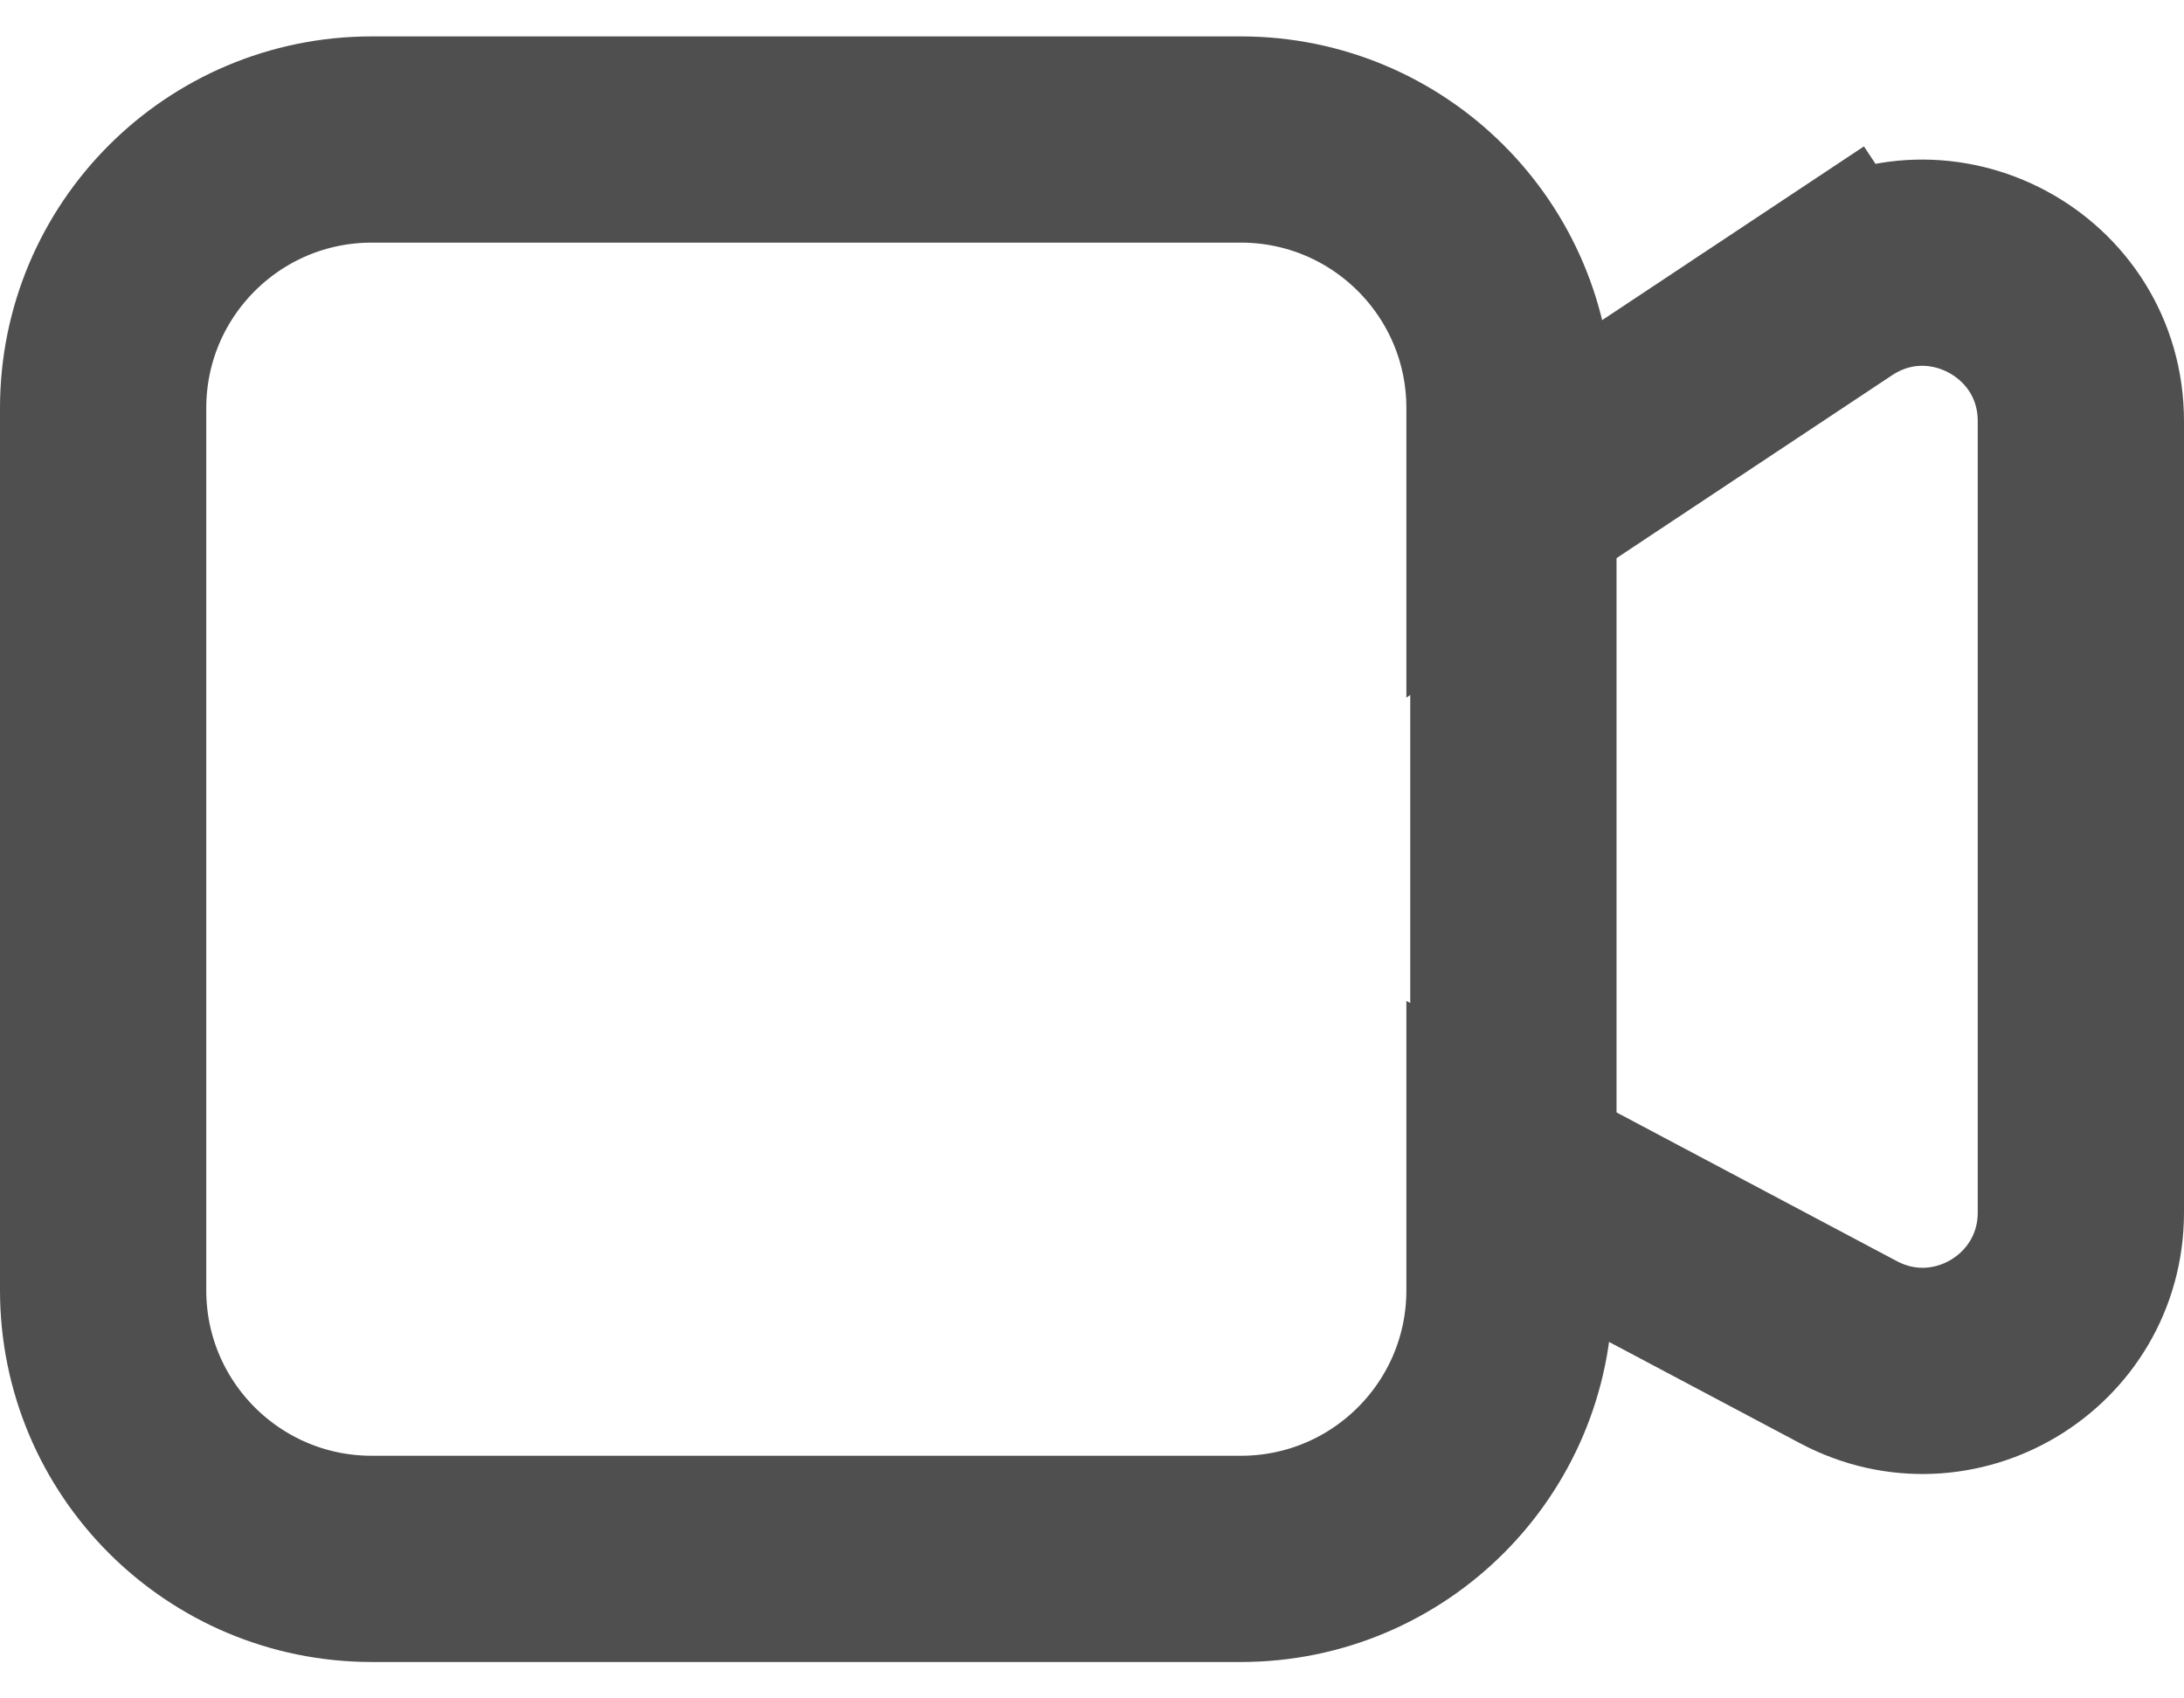
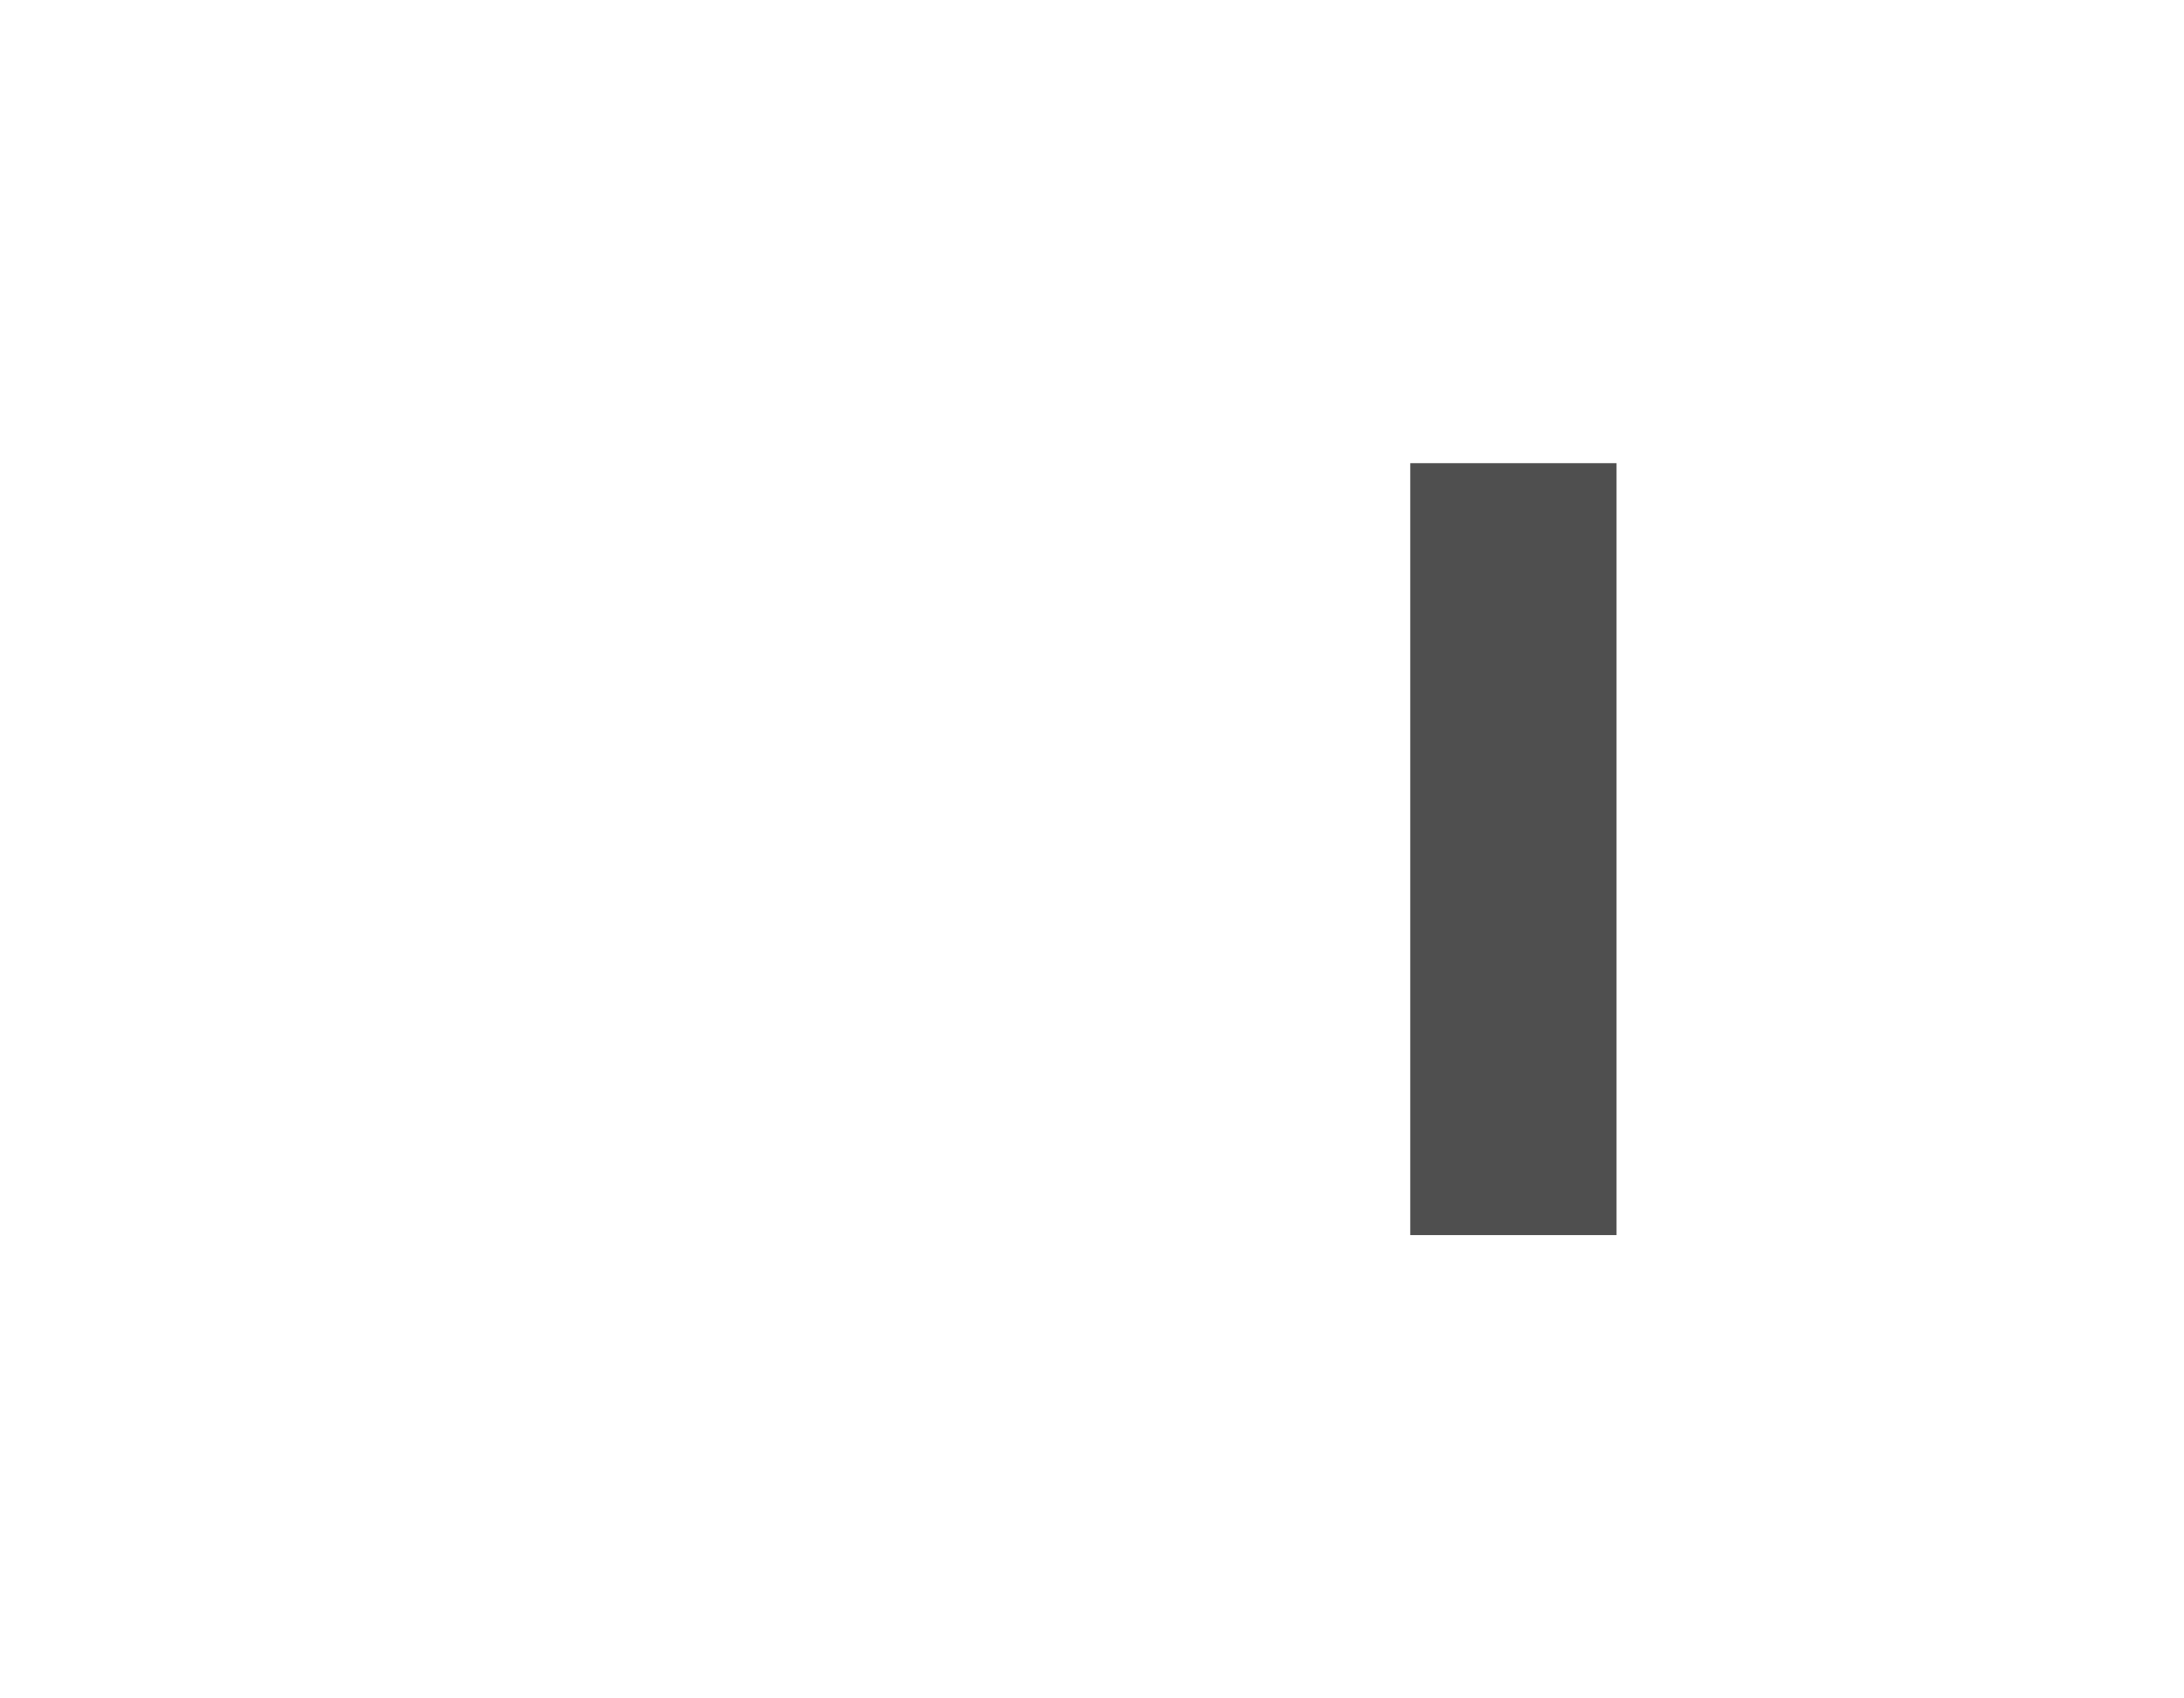
<svg xmlns="http://www.w3.org/2000/svg" width="18" height="14" viewBox="0 0 18 14" fill="none">
-   <path d="M10.227 1.15H3.064C1.841 1.15 0.85 2.141 0.85 3.364V10.636C0.85 11.859 1.841 12.85 3.064 12.85H10.227C11.45 12.85 12.441 11.859 12.441 10.636V9.664L15.234 11.146C16.103 11.608 17.15 10.978 17.15 9.994V3.472C17.15 2.431 15.991 1.81 15.124 2.385L15.594 3.093L15.124 2.385L12.441 4.166V3.364C12.441 2.141 11.45 1.15 10.227 1.15Z" stroke="#4F4F4F" stroke-width="1.7" />
  <path d="M12.473 3.818L12.473 10.181" stroke="#4F4F4F" stroke-width="1.7" />
</svg>